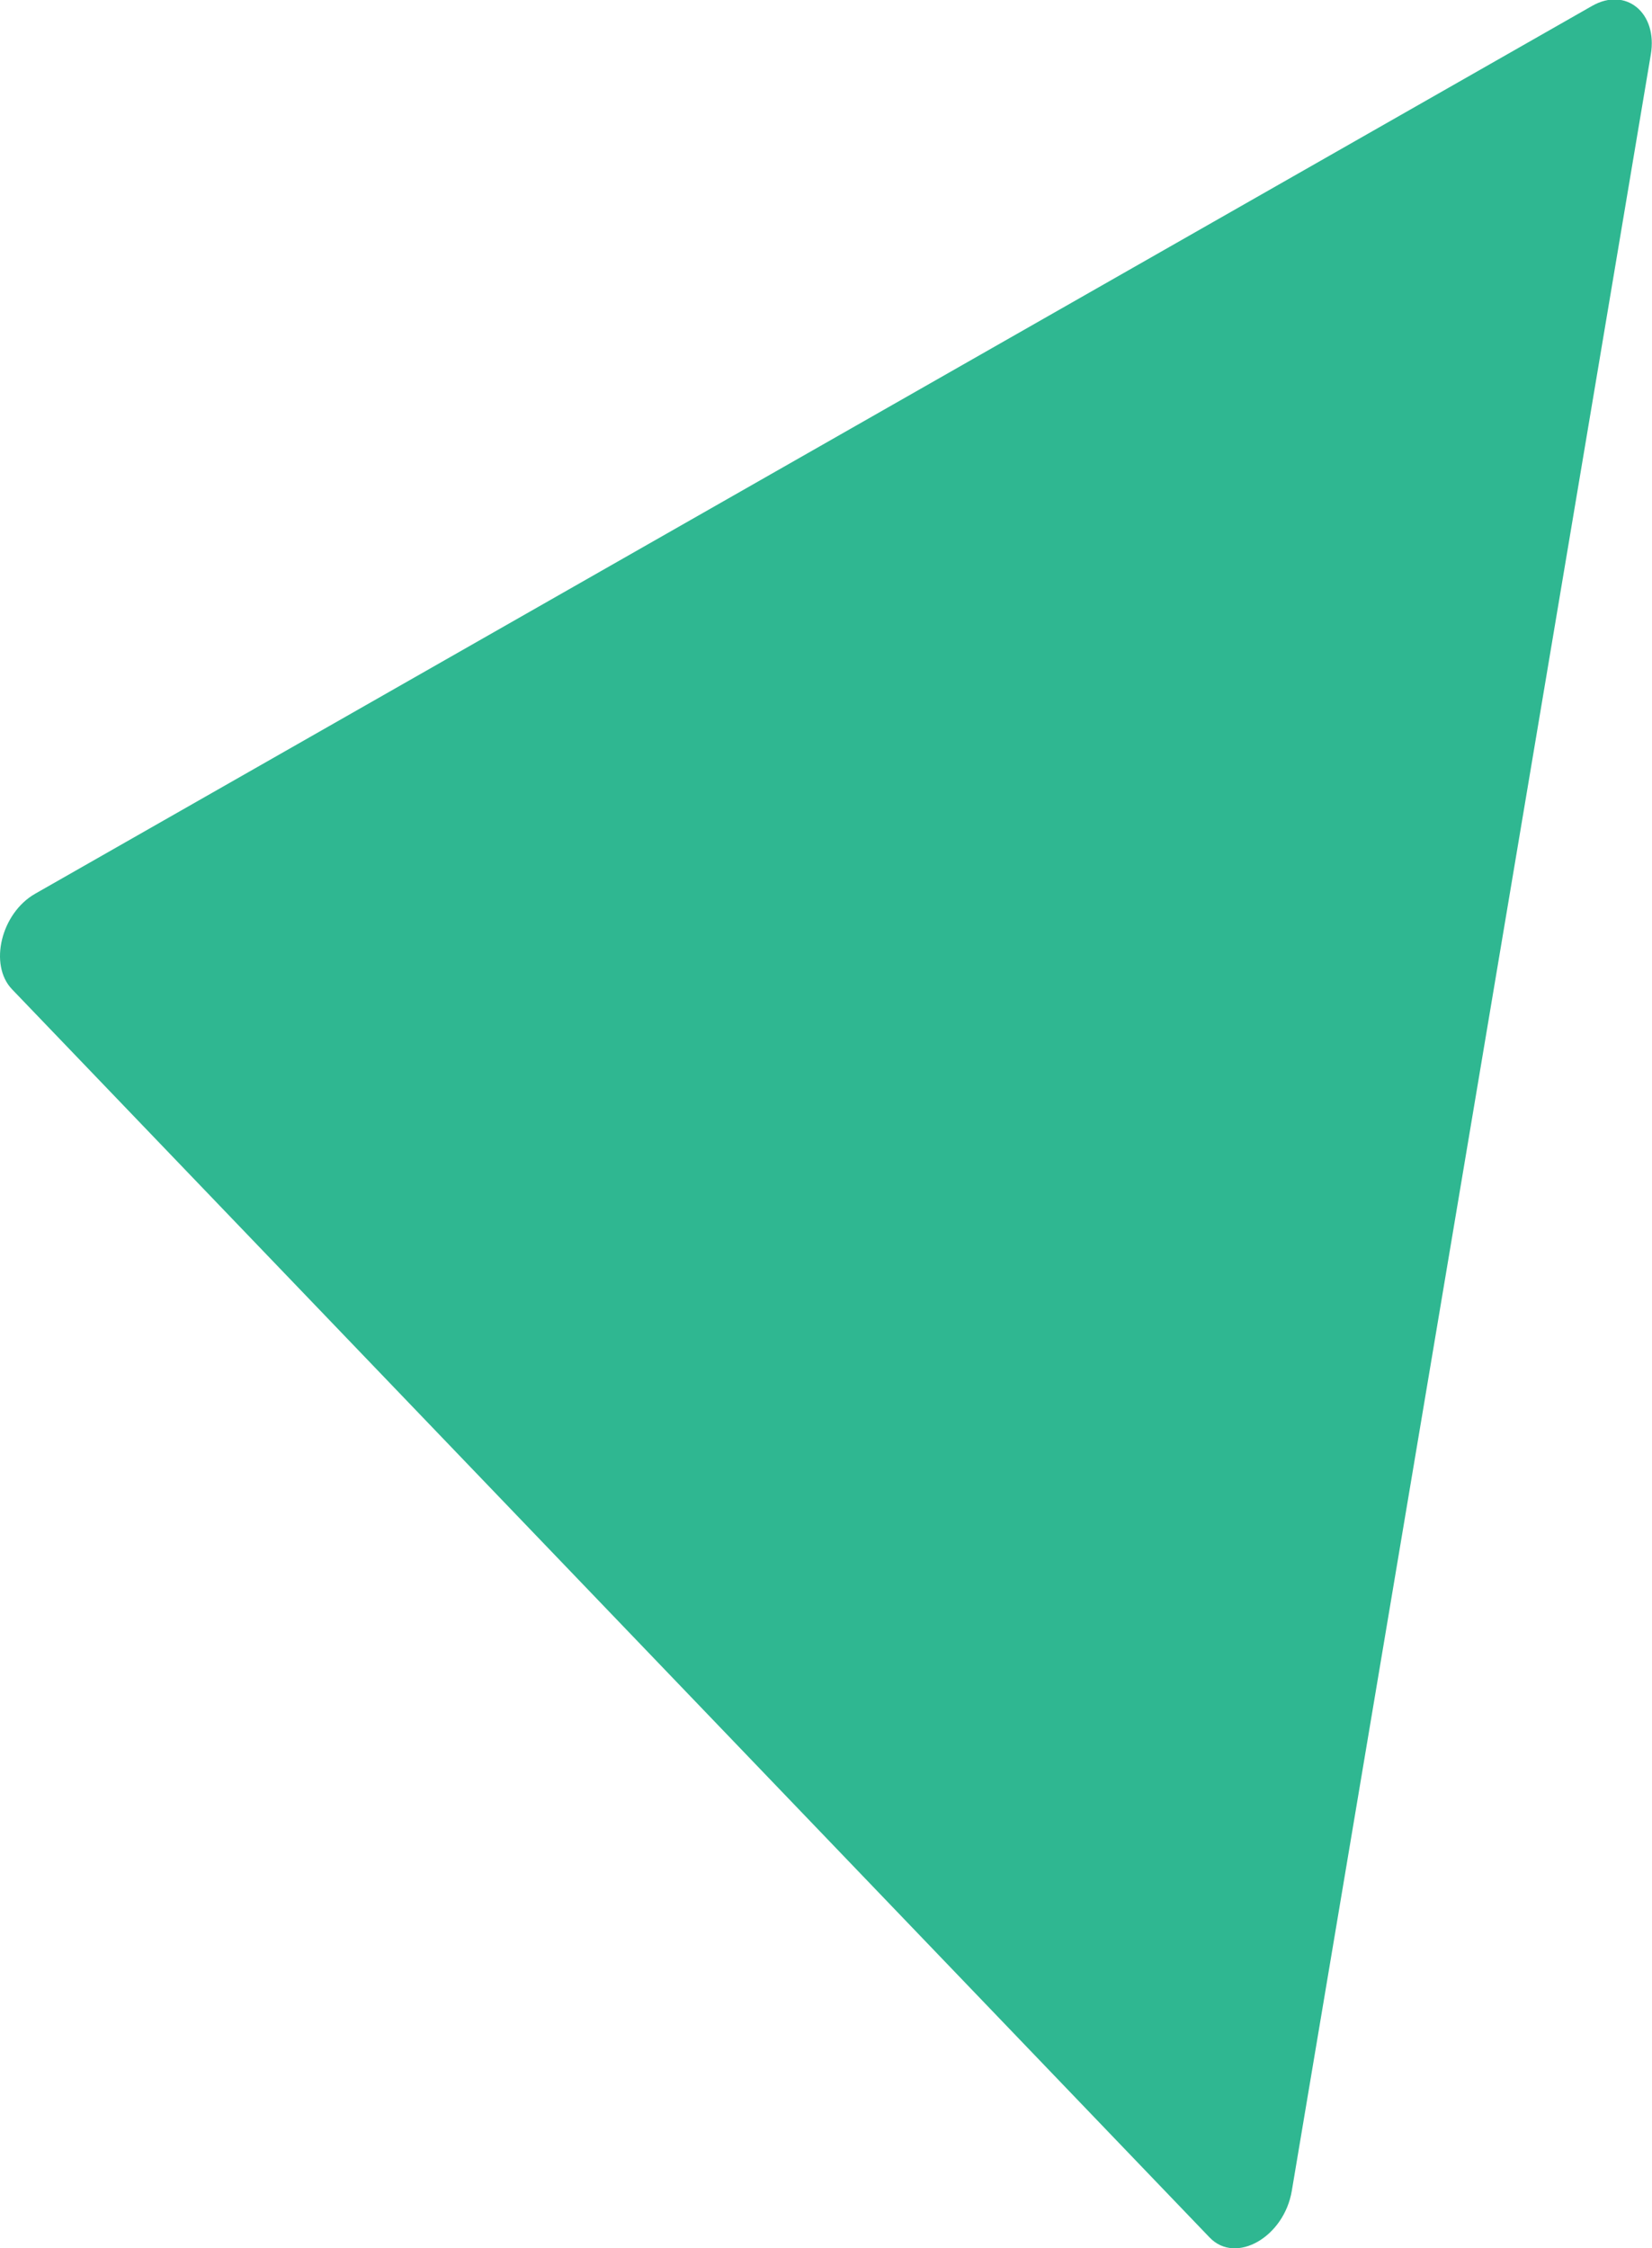
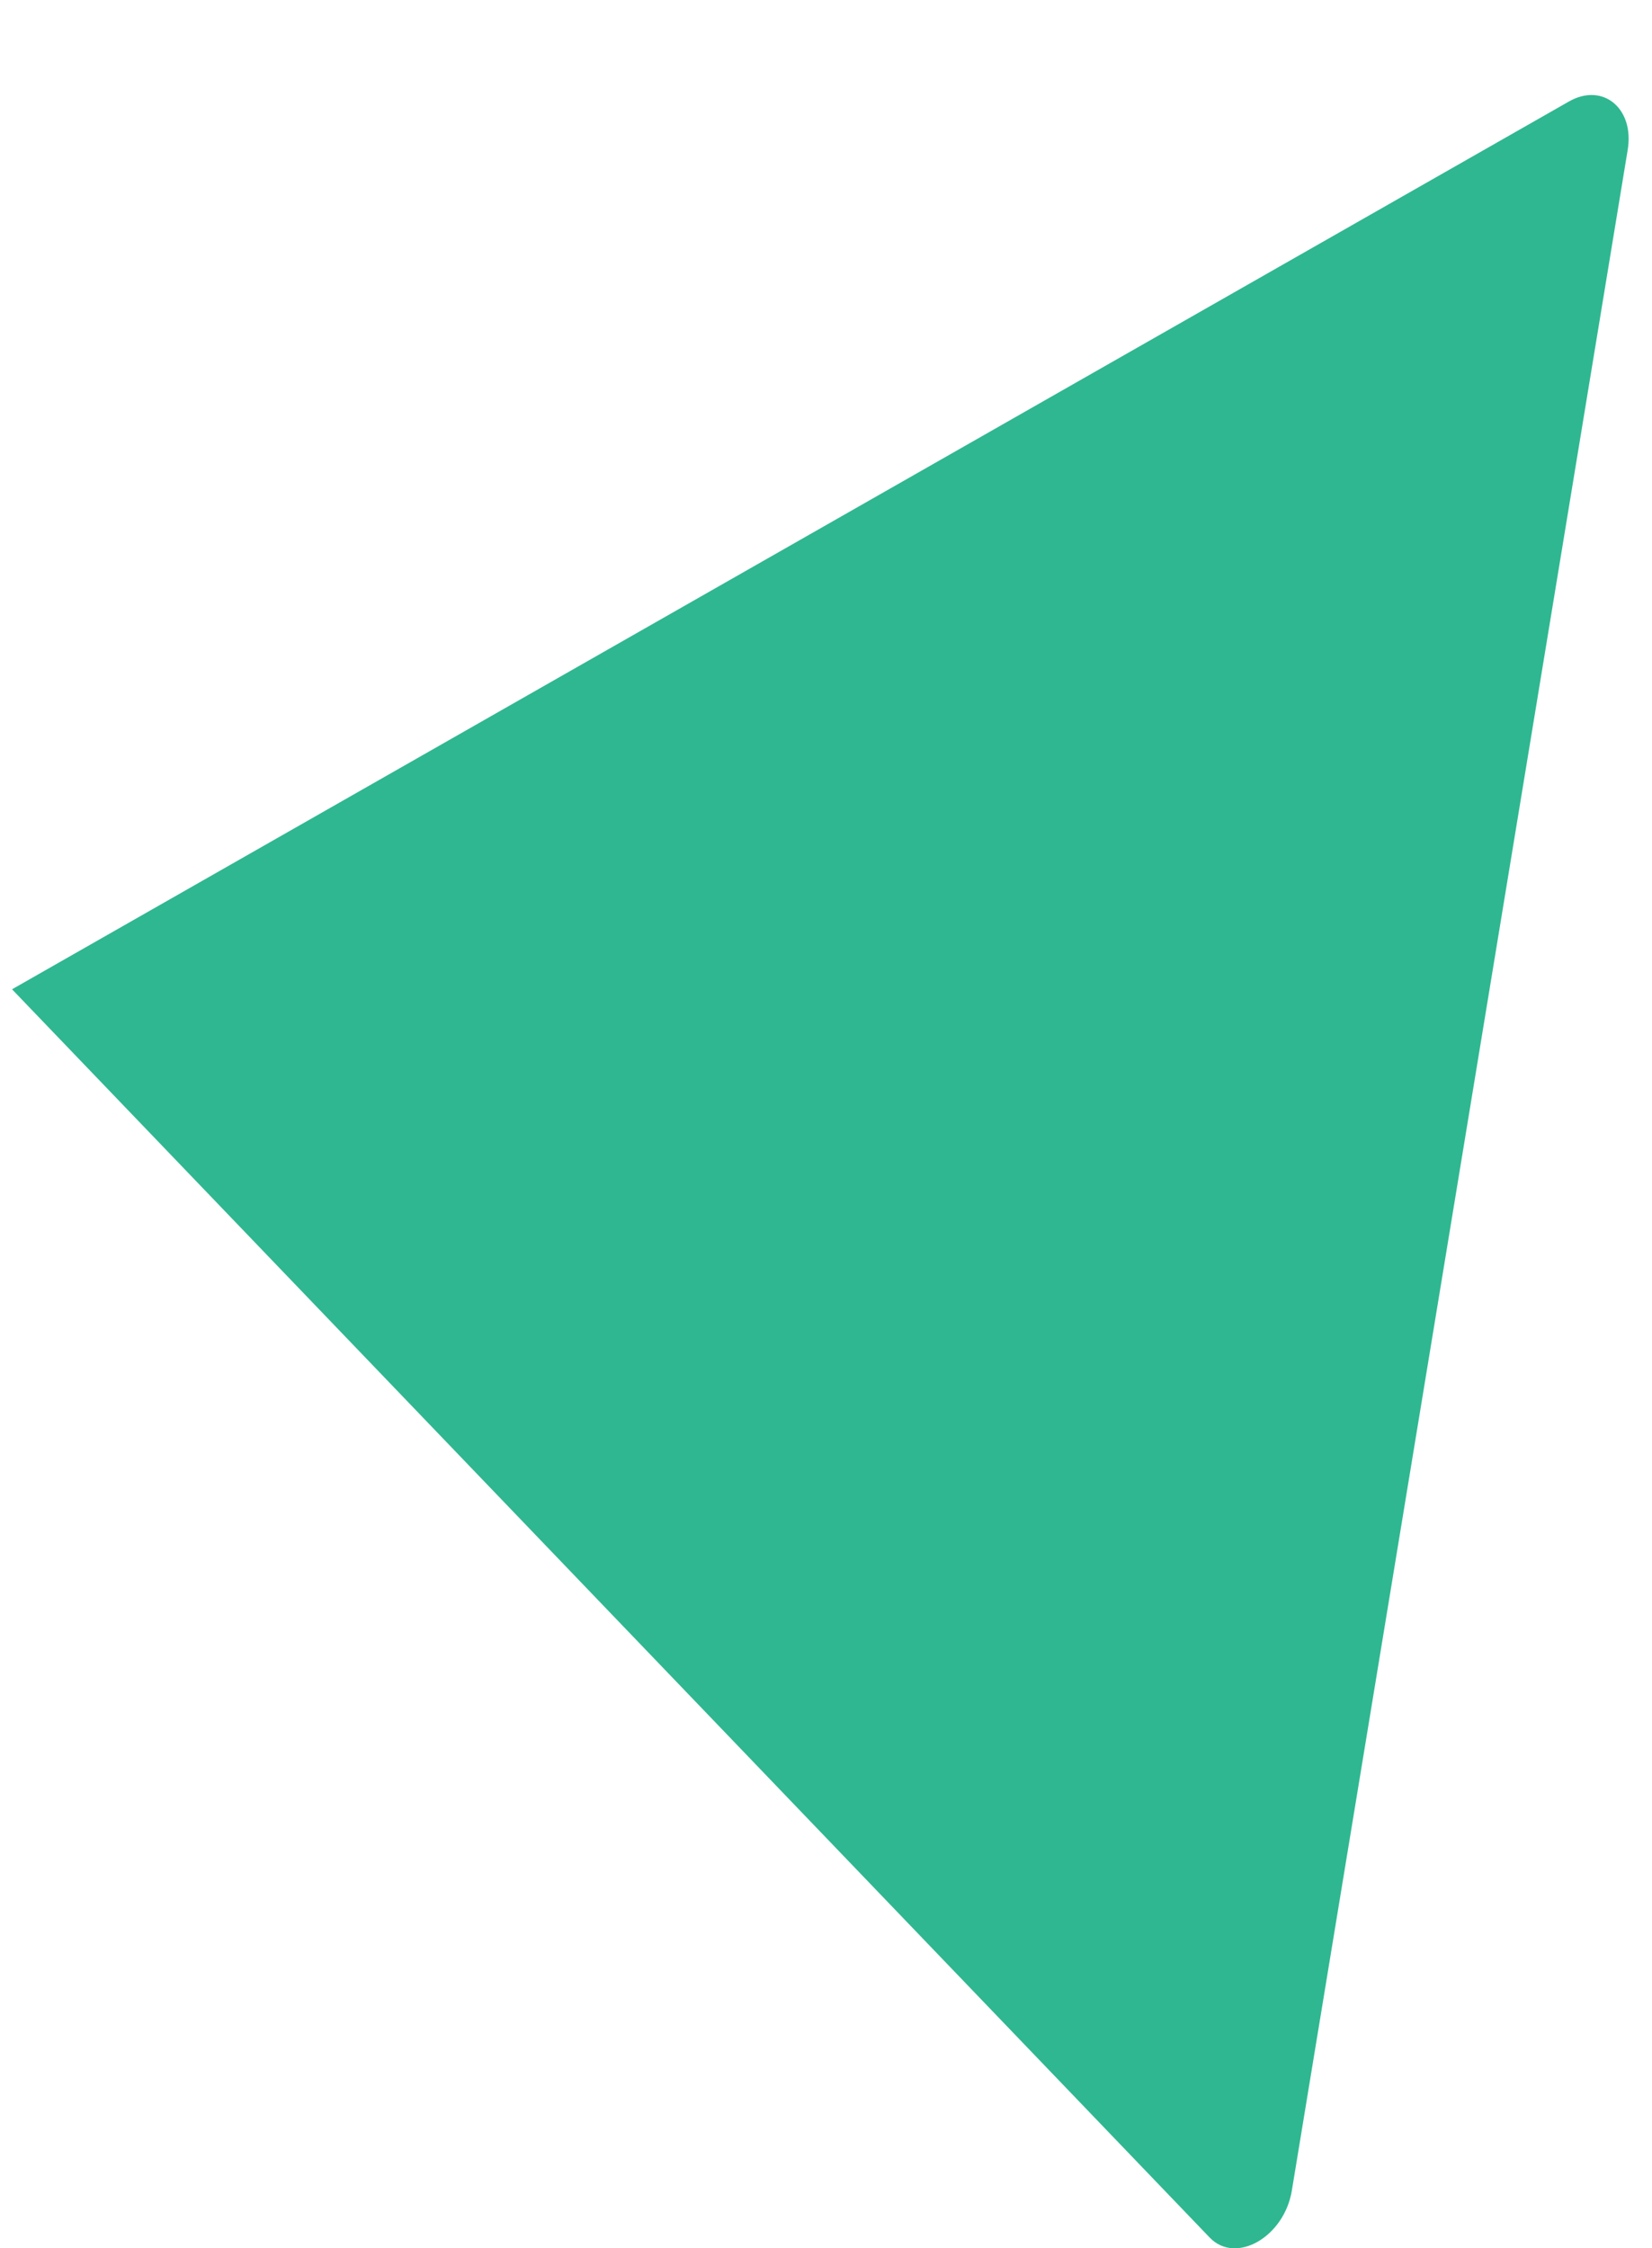
<svg xmlns="http://www.w3.org/2000/svg" width="108.47" height="147.625" viewBox="0 0 108.47 147.625">
  <defs>
    <style>
      .cls-1 {
        fill: #2fb791;
        fill-rule: evenodd;
      }
    </style>
  </defs>
-   <path id="freelance_kv_bg-01.svg" data-name="freelance/kv/bg-01.svg" class="cls-1" d="M2467.82,298.225c-0.51,3.046-3.68,4.853-5.39,3.073l-78.64-81.965c-1.54-1.606-.72-5,1.52-6.275l102.22-58.291c2.23-1.277,4.33.454,3.86,3.2Z" transform="translate(-2383 -154.375)" />
+   <path id="freelance_kv_bg-01.svg" data-name="freelance/kv/bg-01.svg" class="cls-1" d="M2467.82,298.225c-0.51,3.046-3.68,4.853-5.39,3.073l-78.64-81.965l102.22-58.291c2.23-1.277,4.33.454,3.86,3.2Z" transform="translate(-2383 -154.375)" />
</svg>